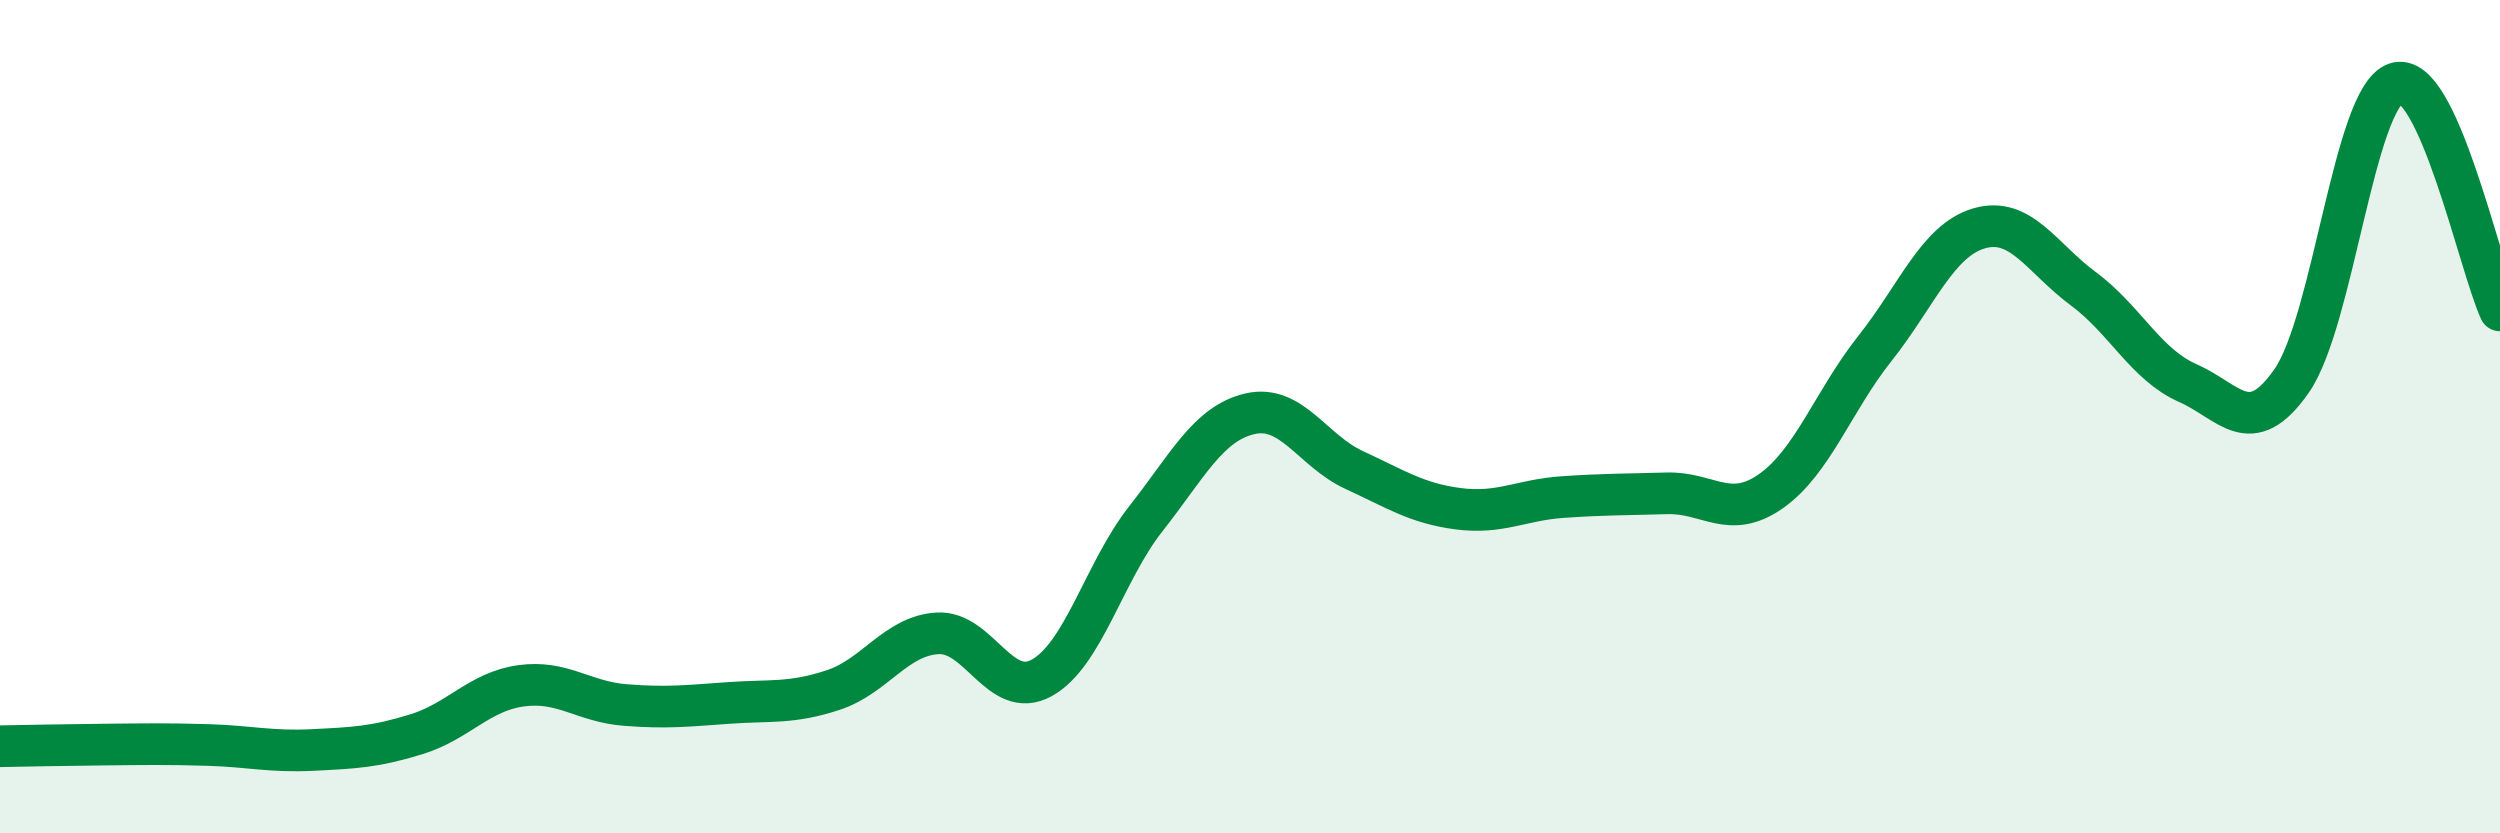
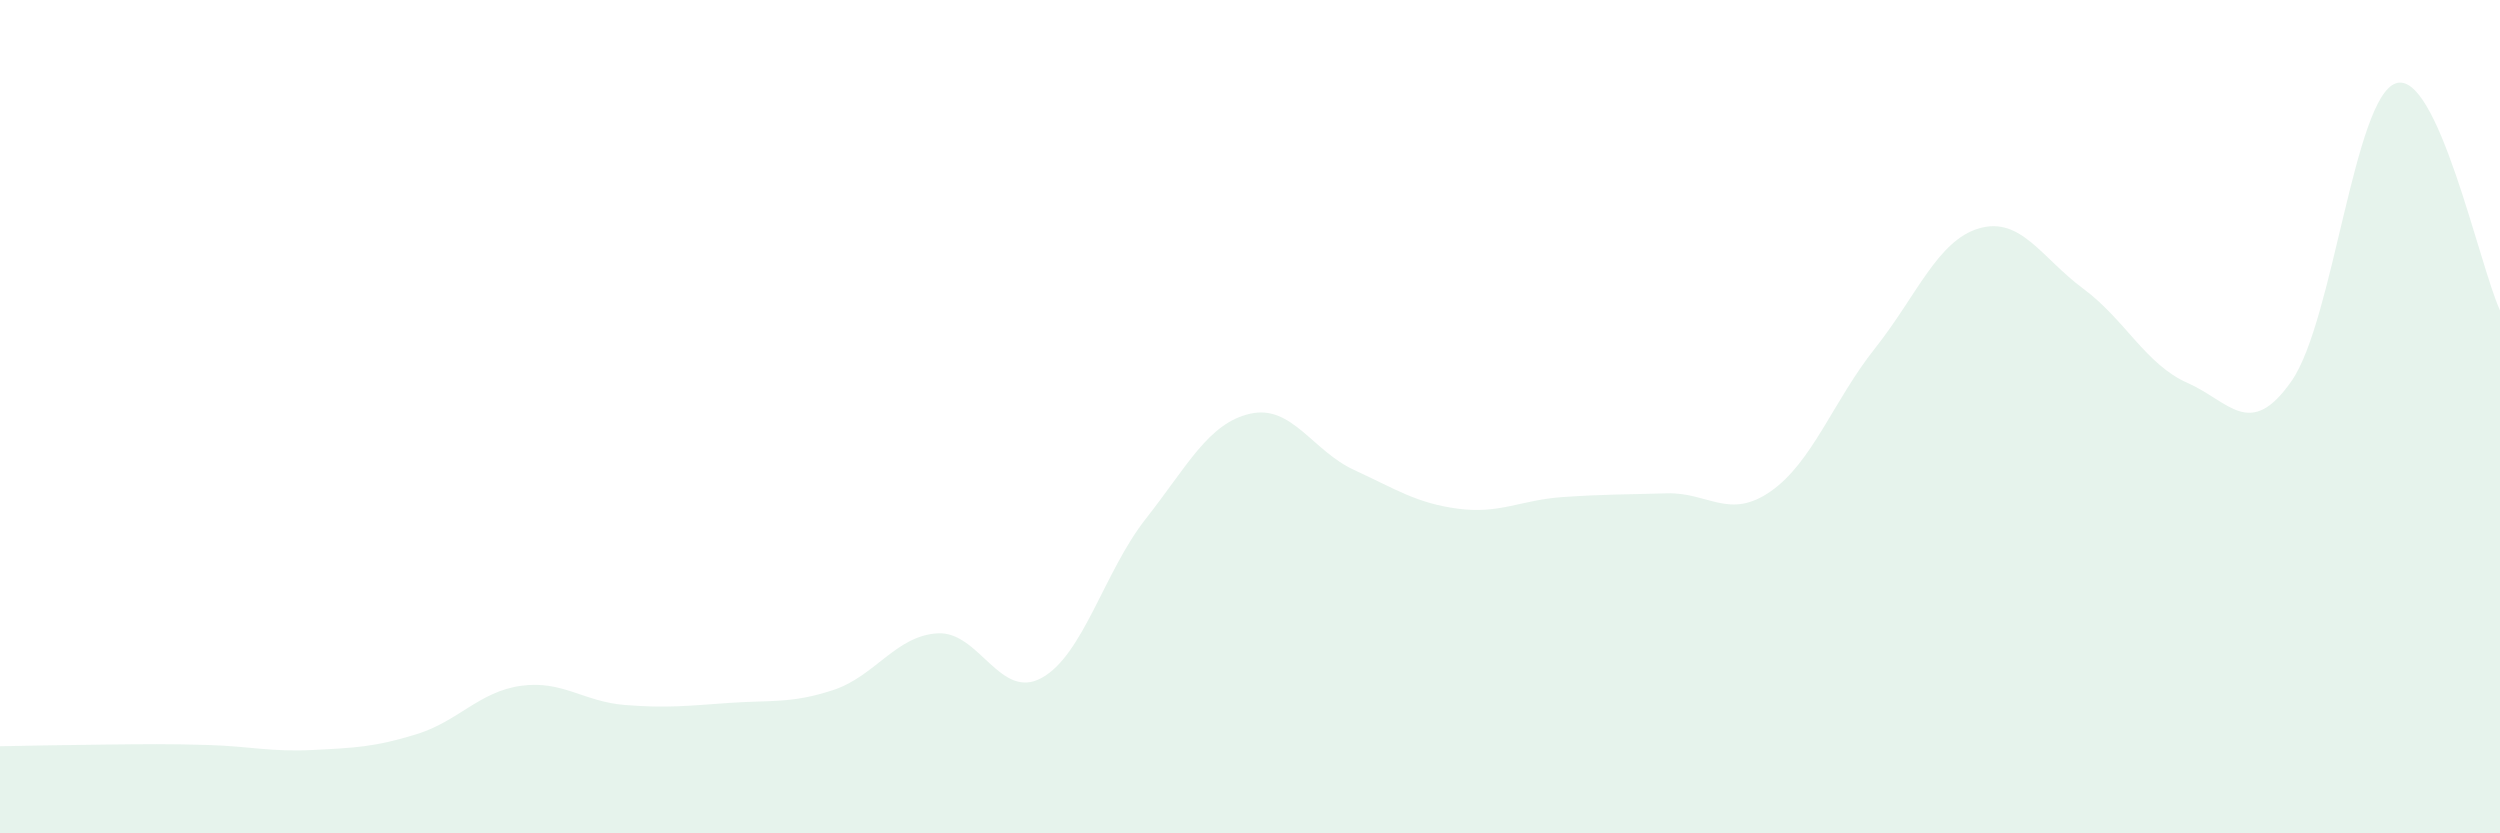
<svg xmlns="http://www.w3.org/2000/svg" width="60" height="20" viewBox="0 0 60 20">
  <path d="M 0,17.91 C 0.5,17.9 1.5,17.88 2.5,17.87 C 3.5,17.86 4,17.85 5,17.88 C 6,17.91 6.5,18.05 7.5,18 C 8.5,17.95 9,17.93 10,17.62 C 11,17.31 11.5,16.6 12.5,16.46 C 13.5,16.32 14,16.84 15,16.92 C 16,17 16.5,16.94 17.5,16.87 C 18.5,16.8 19,16.89 20,16.56 C 21,16.23 21.5,15.26 22.5,15.2 C 23.5,15.14 24,16.82 25,16.27 C 26,15.72 26.5,13.72 27.5,12.45 C 28.5,11.18 29,10.16 30,9.93 C 31,9.7 31.5,10.82 32.5,11.28 C 33.5,11.74 34,12.08 35,12.21 C 36,12.34 36.5,12 37.5,11.93 C 38.5,11.86 39,11.87 40,11.84 C 41,11.81 41.5,12.49 42.5,11.79 C 43.5,11.09 44,9.62 45,8.36 C 46,7.1 46.5,5.77 47.5,5.48 C 48.5,5.19 49,6.19 50,6.93 C 51,7.67 51.5,8.75 52.5,9.19 C 53.5,9.63 54,10.58 55,9.14 C 56,7.7 56.5,2.34 57.5,2 C 58.5,1.66 59.5,6.36 60,7.45L60 20L0 20Z" fill="#008740" opacity="0.1" stroke-linecap="round" stroke-linejoin="round" />
-   <path d="M 0,17.91 C 0.5,17.9 1.5,17.88 2.5,17.87 C 3.5,17.86 4,17.85 5,17.88 C 6,17.91 6.5,18.05 7.5,18 C 8.5,17.95 9,17.93 10,17.62 C 11,17.31 11.5,16.6 12.5,16.46 C 13.5,16.32 14,16.84 15,16.92 C 16,17 16.5,16.94 17.5,16.87 C 18.5,16.8 19,16.89 20,16.56 C 21,16.23 21.5,15.26 22.5,15.2 C 23.5,15.14 24,16.82 25,16.27 C 26,15.72 26.5,13.72 27.5,12.45 C 28.5,11.18 29,10.16 30,9.93 C 31,9.7 31.5,10.82 32.5,11.28 C 33.5,11.74 34,12.08 35,12.21 C 36,12.34 36.5,12 37.5,11.93 C 38.5,11.86 39,11.87 40,11.84 C 41,11.81 41.5,12.49 42.5,11.79 C 43.5,11.09 44,9.62 45,8.36 C 46,7.1 46.5,5.77 47.5,5.48 C 48.5,5.19 49,6.19 50,6.93 C 51,7.67 51.5,8.75 52.5,9.19 C 53.5,9.63 54,10.58 55,9.14 C 56,7.7 56.5,2.34 57.5,2 C 58.5,1.66 59.5,6.36 60,7.45" stroke="#008740" stroke-width="1" fill="none" stroke-linecap="round" stroke-linejoin="round" />
</svg>